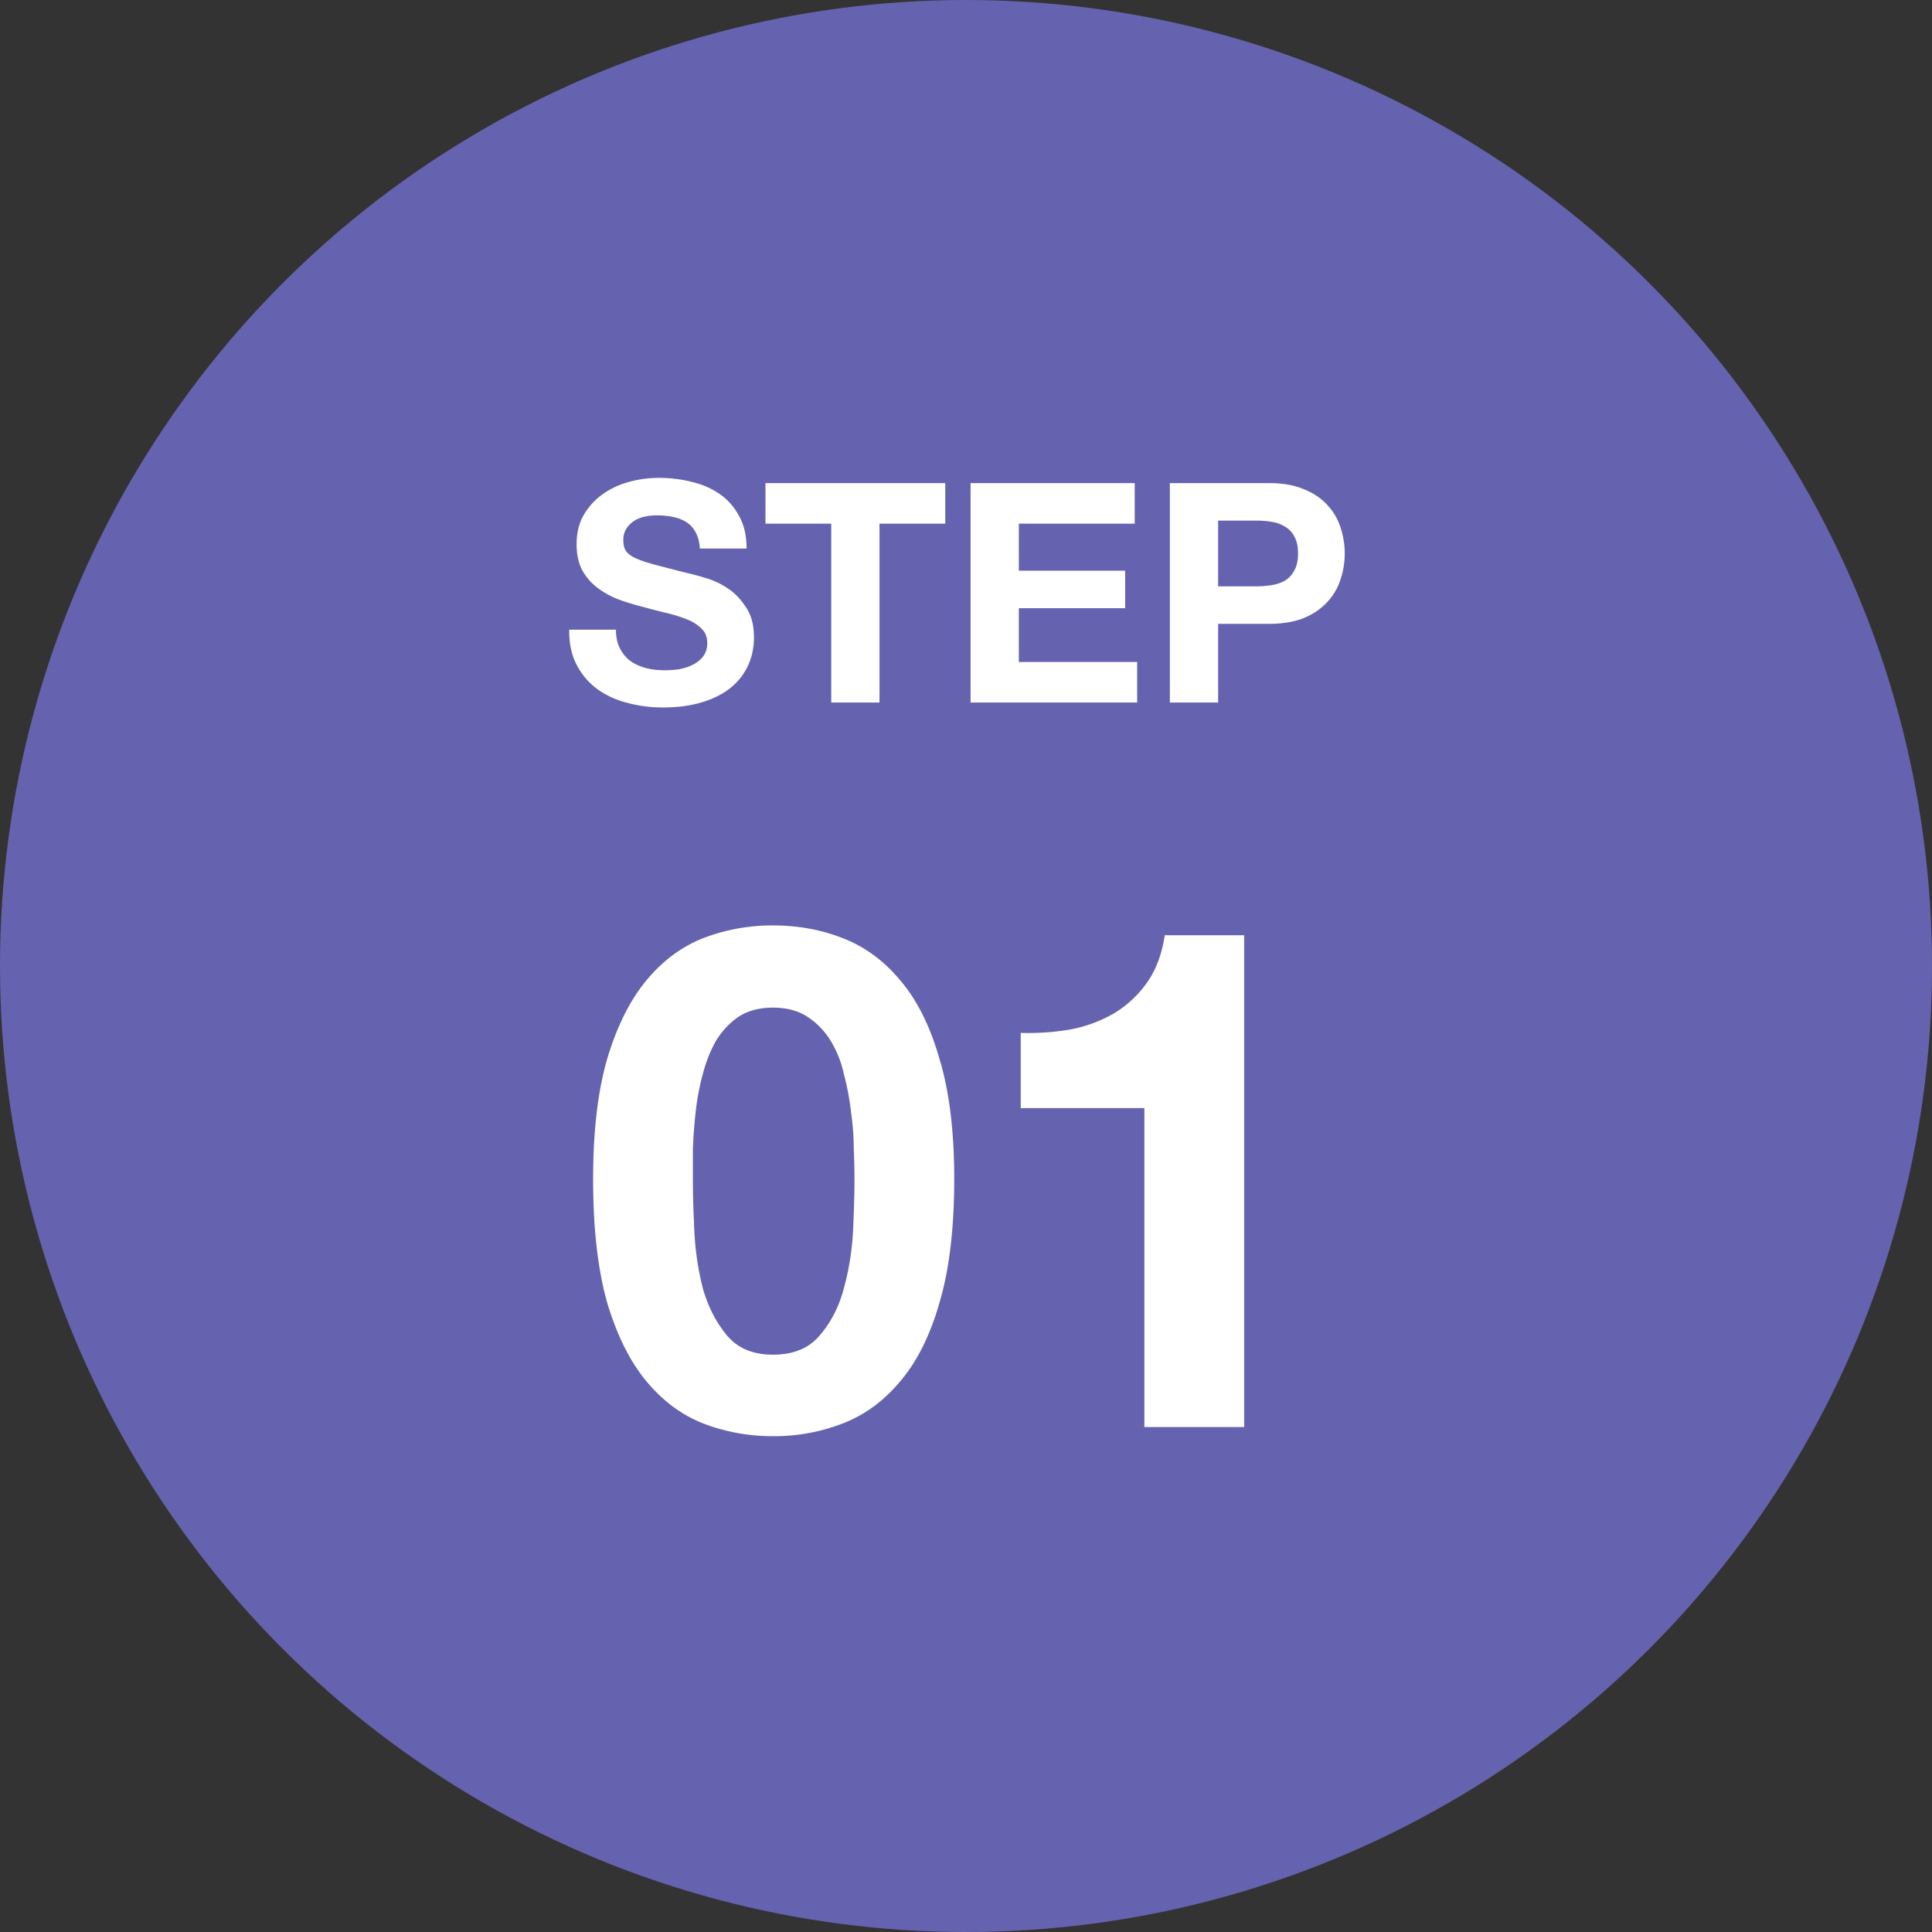
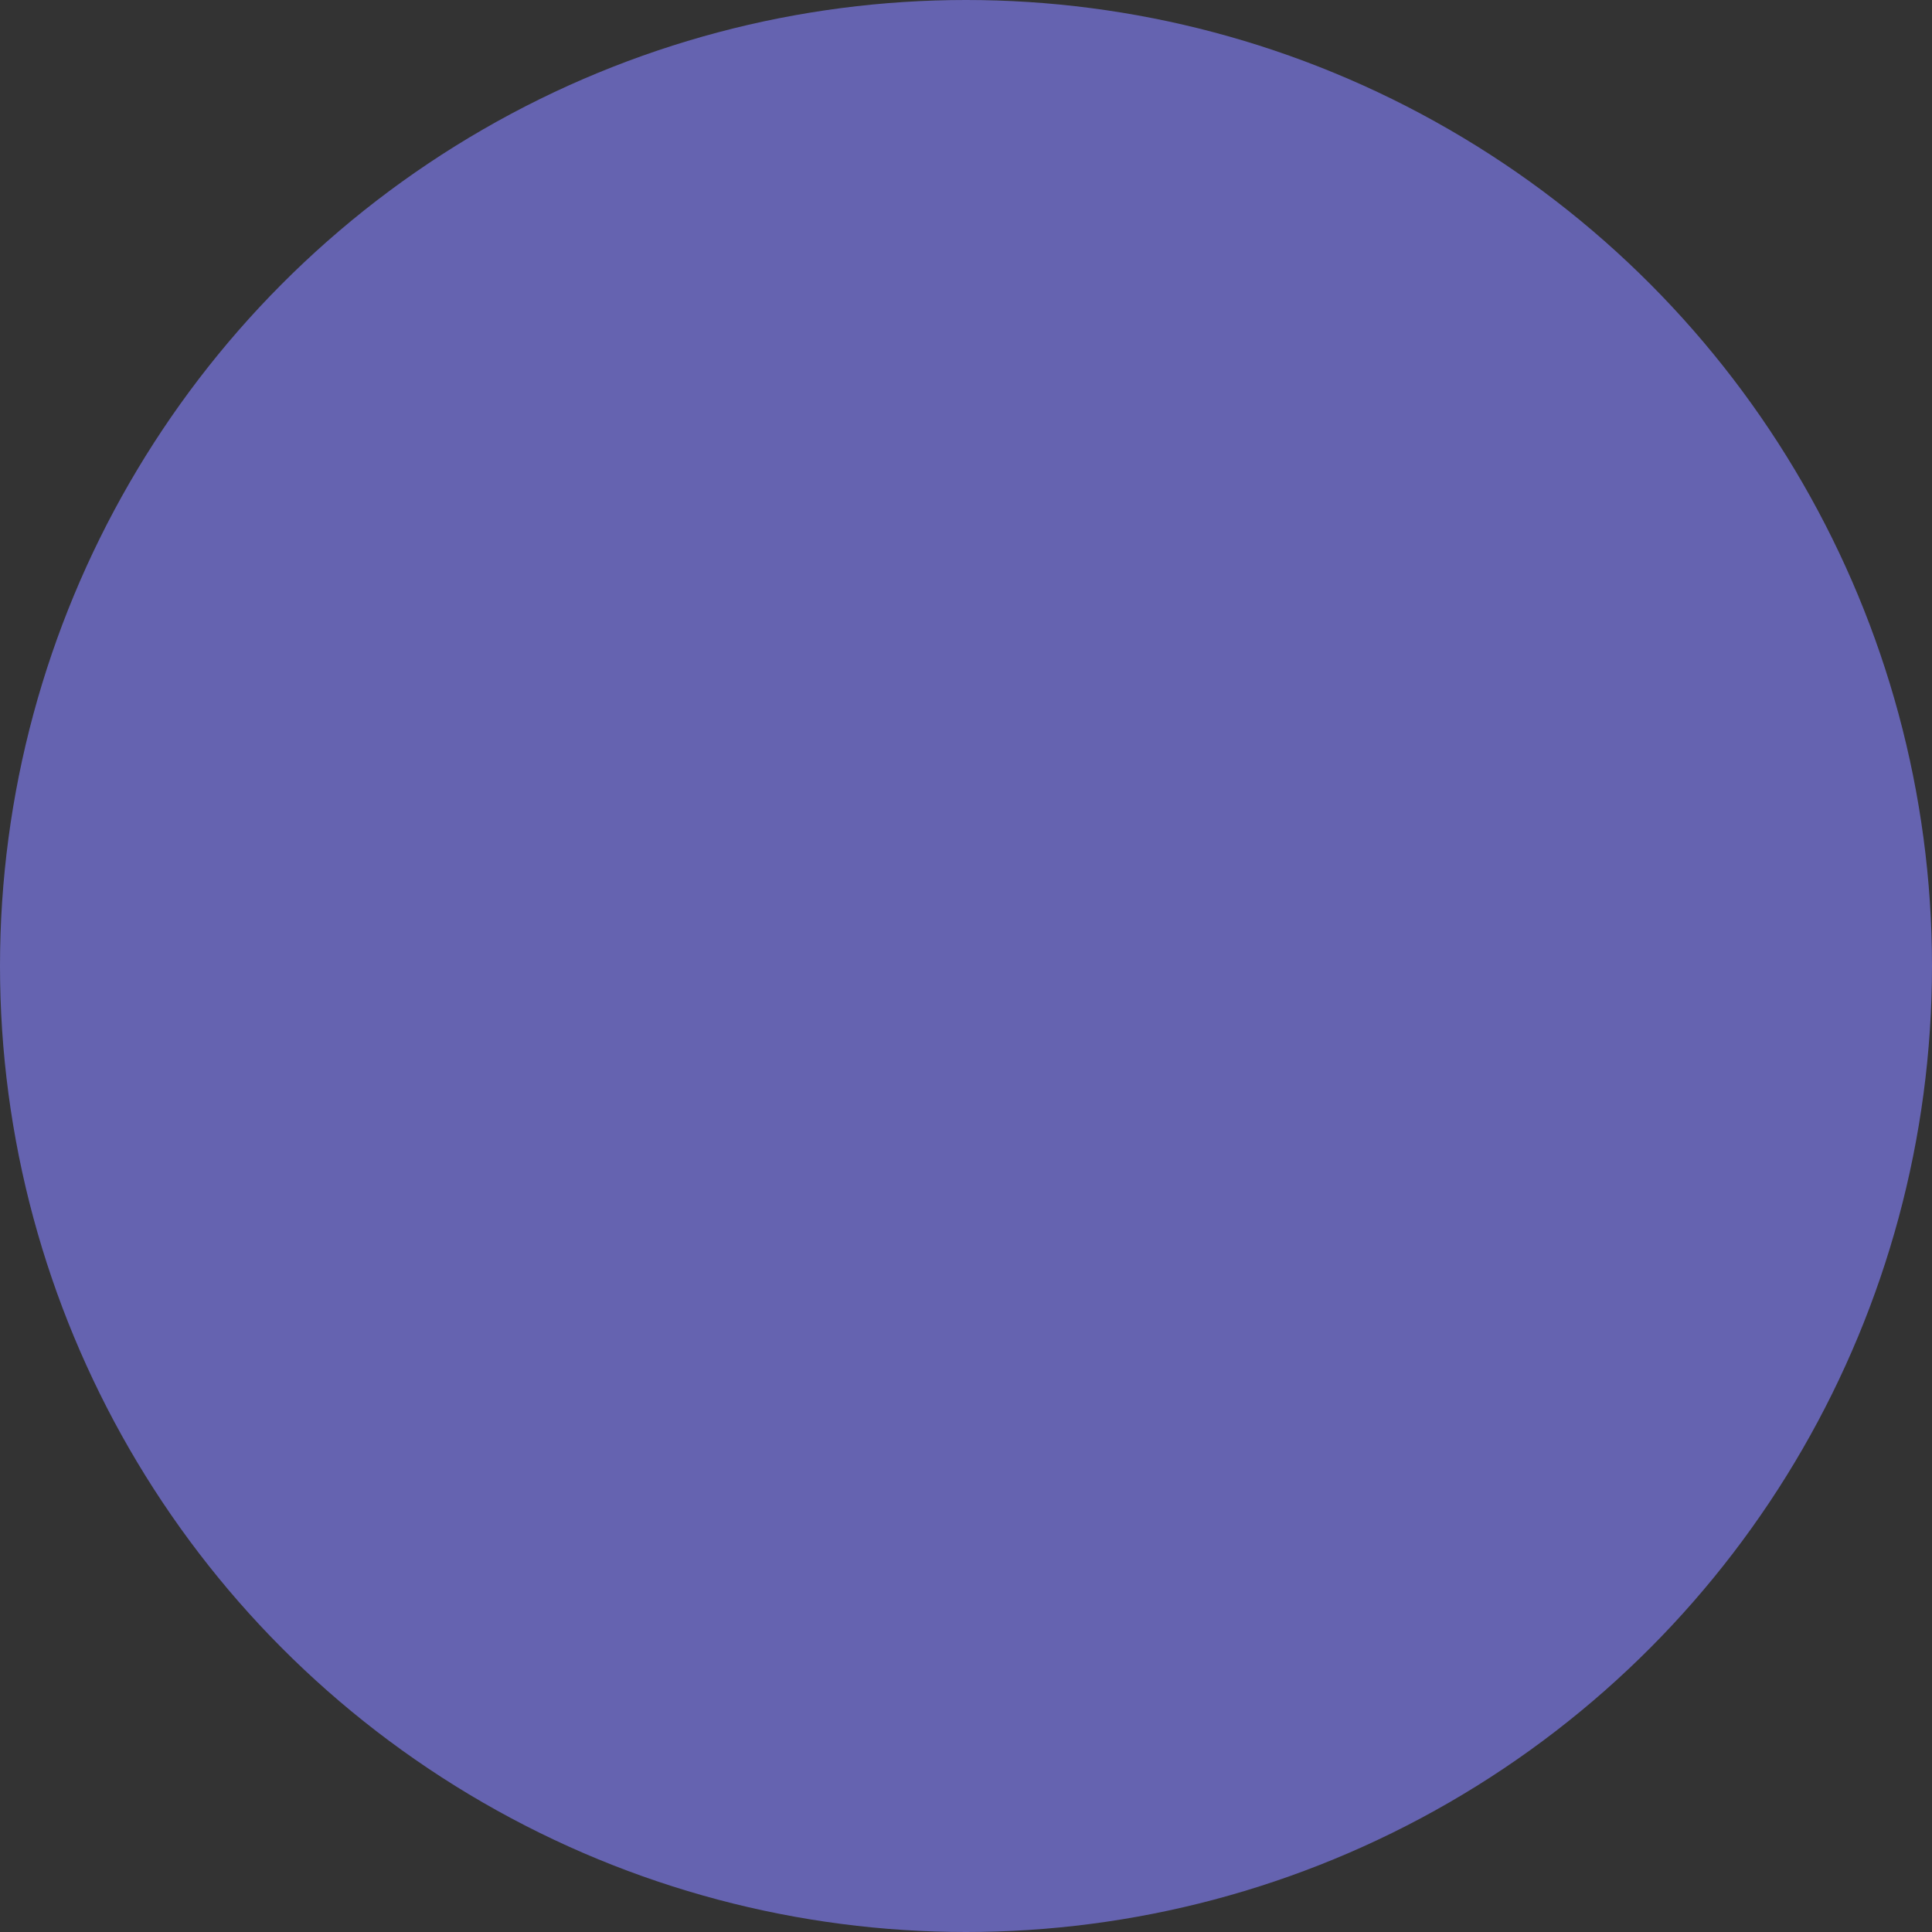
<svg xmlns="http://www.w3.org/2000/svg" width="88" height="88" fill="none">
  <rect width="100%" height="100%" fill="#333333" stroke="none" />
  <circle cx="44" cy="44" r="44" fill="#6563B0" />
-   <path d="M31.56 53.704c0 .64.021 1.419.064 2.336.042.896.17 1.77.384 2.624.234.832.597 1.547 1.088 2.144.49.597 1.194.896 2.112.896.938 0 1.653-.299 2.144-.896.512-.597.874-1.312 1.088-2.144.234-.853.373-1.728.416-2.624.042-.917.064-1.696.064-2.336 0-.384-.01-.843-.032-1.376 0-.555-.043-1.12-.128-1.696a11.33 11.33 0 0 0-.32-1.696 4.923 4.923 0 0 0-.608-1.536 3.433 3.433 0 0 0-1.056-1.088c-.427-.277-.95-.416-1.568-.416-.619 0-1.142.139-1.568.416-.406.277-.747.64-1.024 1.088-.256.448-.459.96-.608 1.536-.15.555-.256 1.12-.32 1.696a23.537 23.537 0 0 0-.128 1.696v1.376Zm-4.544 0c0-2.176.213-4 .64-5.472.448-1.493 1.045-2.688 1.792-3.584.746-.896 1.61-1.536 2.592-1.92a8.781 8.781 0 0 1 3.168-.576c1.13 0 2.186.192 3.168.576 1.002.384 1.877 1.024 2.624 1.92.768.896 1.365 2.09 1.792 3.584.448 1.472.672 3.296.672 5.472 0 2.24-.224 4.117-.672 5.632-.427 1.493-1.024 2.688-1.792 3.584-.747.896-1.622 1.536-2.624 1.92a8.617 8.617 0 0 1-3.168.576 8.781 8.781 0 0 1-3.168-.576c-.982-.384-1.846-1.024-2.592-1.92-.747-.896-1.344-2.09-1.792-3.584-.427-1.515-.64-3.392-.64-5.632ZM56.669 65h-4.544V50.472h-5.632v-3.424c.79.021 1.547-.032 2.272-.16a6.274 6.274 0 0 0 1.984-.736 4.985 4.985 0 0 0 1.504-1.408c.405-.576.672-1.29.8-2.144h3.616V65ZM28.056 28.682c0 .336.06.62.182.854.121.233.28.425.476.574.205.14.443.247.714.322.27.065.55.098.84.098.196 0 .406-.014.63-.042a2.36 2.36 0 0 0 .63-.196c.196-.093.36-.22.49-.378a.995.995 0 0 0 .196-.63c0-.27-.089-.49-.266-.658a1.972 1.972 0 0 0-.672-.42 6.776 6.776 0 0 0-.952-.294 26.235 26.235 0 0 1-1.078-.28 10.565 10.565 0 0 1-1.092-.336 3.918 3.918 0 0 1-.952-.532 2.577 2.577 0 0 1-.686-.798c-.168-.327-.252-.719-.252-1.176 0-.513.107-.957.322-1.33.224-.383.513-.7.868-.952a3.752 3.752 0 0 1 1.204-.56 5.123 5.123 0 0 1 1.344-.182c.523 0 1.022.06 1.498.182.485.112.914.299 1.288.56.373.261.667.597.882 1.008.224.401.336.891.336 1.47h-2.128c-.019-.299-.084-.546-.196-.742a1.184 1.184 0 0 0-.42-.462 1.806 1.806 0 0 0-.616-.238 3.642 3.642 0 0 0-.742-.07 2.6 2.6 0 0 0-.532.056 1.5 1.5 0 0 0-.49.196c-.14.093-.257.21-.35.35a.94.94 0 0 0-.14.532c0 .196.037.355.112.476.074.121.22.233.434.336.224.103.527.205.91.308.392.103.9.233 1.526.392.187.037.443.107.77.21.336.093.667.247.994.462.327.215.607.504.84.868.242.355.364.812.364 1.372 0 .457-.089.882-.266 1.274a2.798 2.798 0 0 1-.798 1.022c-.346.28-.78.5-1.302.658-.514.159-1.11.238-1.792.238-.55 0-1.088-.07-1.61-.21a3.99 3.99 0 0 1-1.372-.63 3.176 3.176 0 0 1-.938-1.106c-.233-.448-.345-.98-.336-1.596h2.128Zm9.806-4.83h-2.996v-1.848h8.19v1.848H40.06V32h-2.198v-8.148Zm6.346-1.848h7.476v1.848h-5.278v2.142h4.844v1.708h-4.844v2.45h5.39V32h-7.588v-9.996Zm11.276 4.704h1.708c.252 0 .495-.019.728-.056.234-.037.439-.107.616-.21.178-.112.318-.266.42-.462.112-.196.168-.453.168-.77s-.056-.574-.168-.77a1.085 1.085 0 0 0-.42-.448 1.618 1.618 0 0 0-.616-.224 4.607 4.607 0 0 0-.728-.056h-1.708v2.996Zm-2.198-4.704h4.508c.626 0 1.158.093 1.596.28.439.177.794.415 1.064.714.28.299.481.64.602 1.022a3.733 3.733 0 0 1 0 2.38 2.648 2.648 0 0 1-.602 1.022c-.27.299-.625.541-1.064.728-.438.177-.97.266-1.596.266h-2.31V32h-2.198v-9.996Z" fill="#fff" />
</svg>